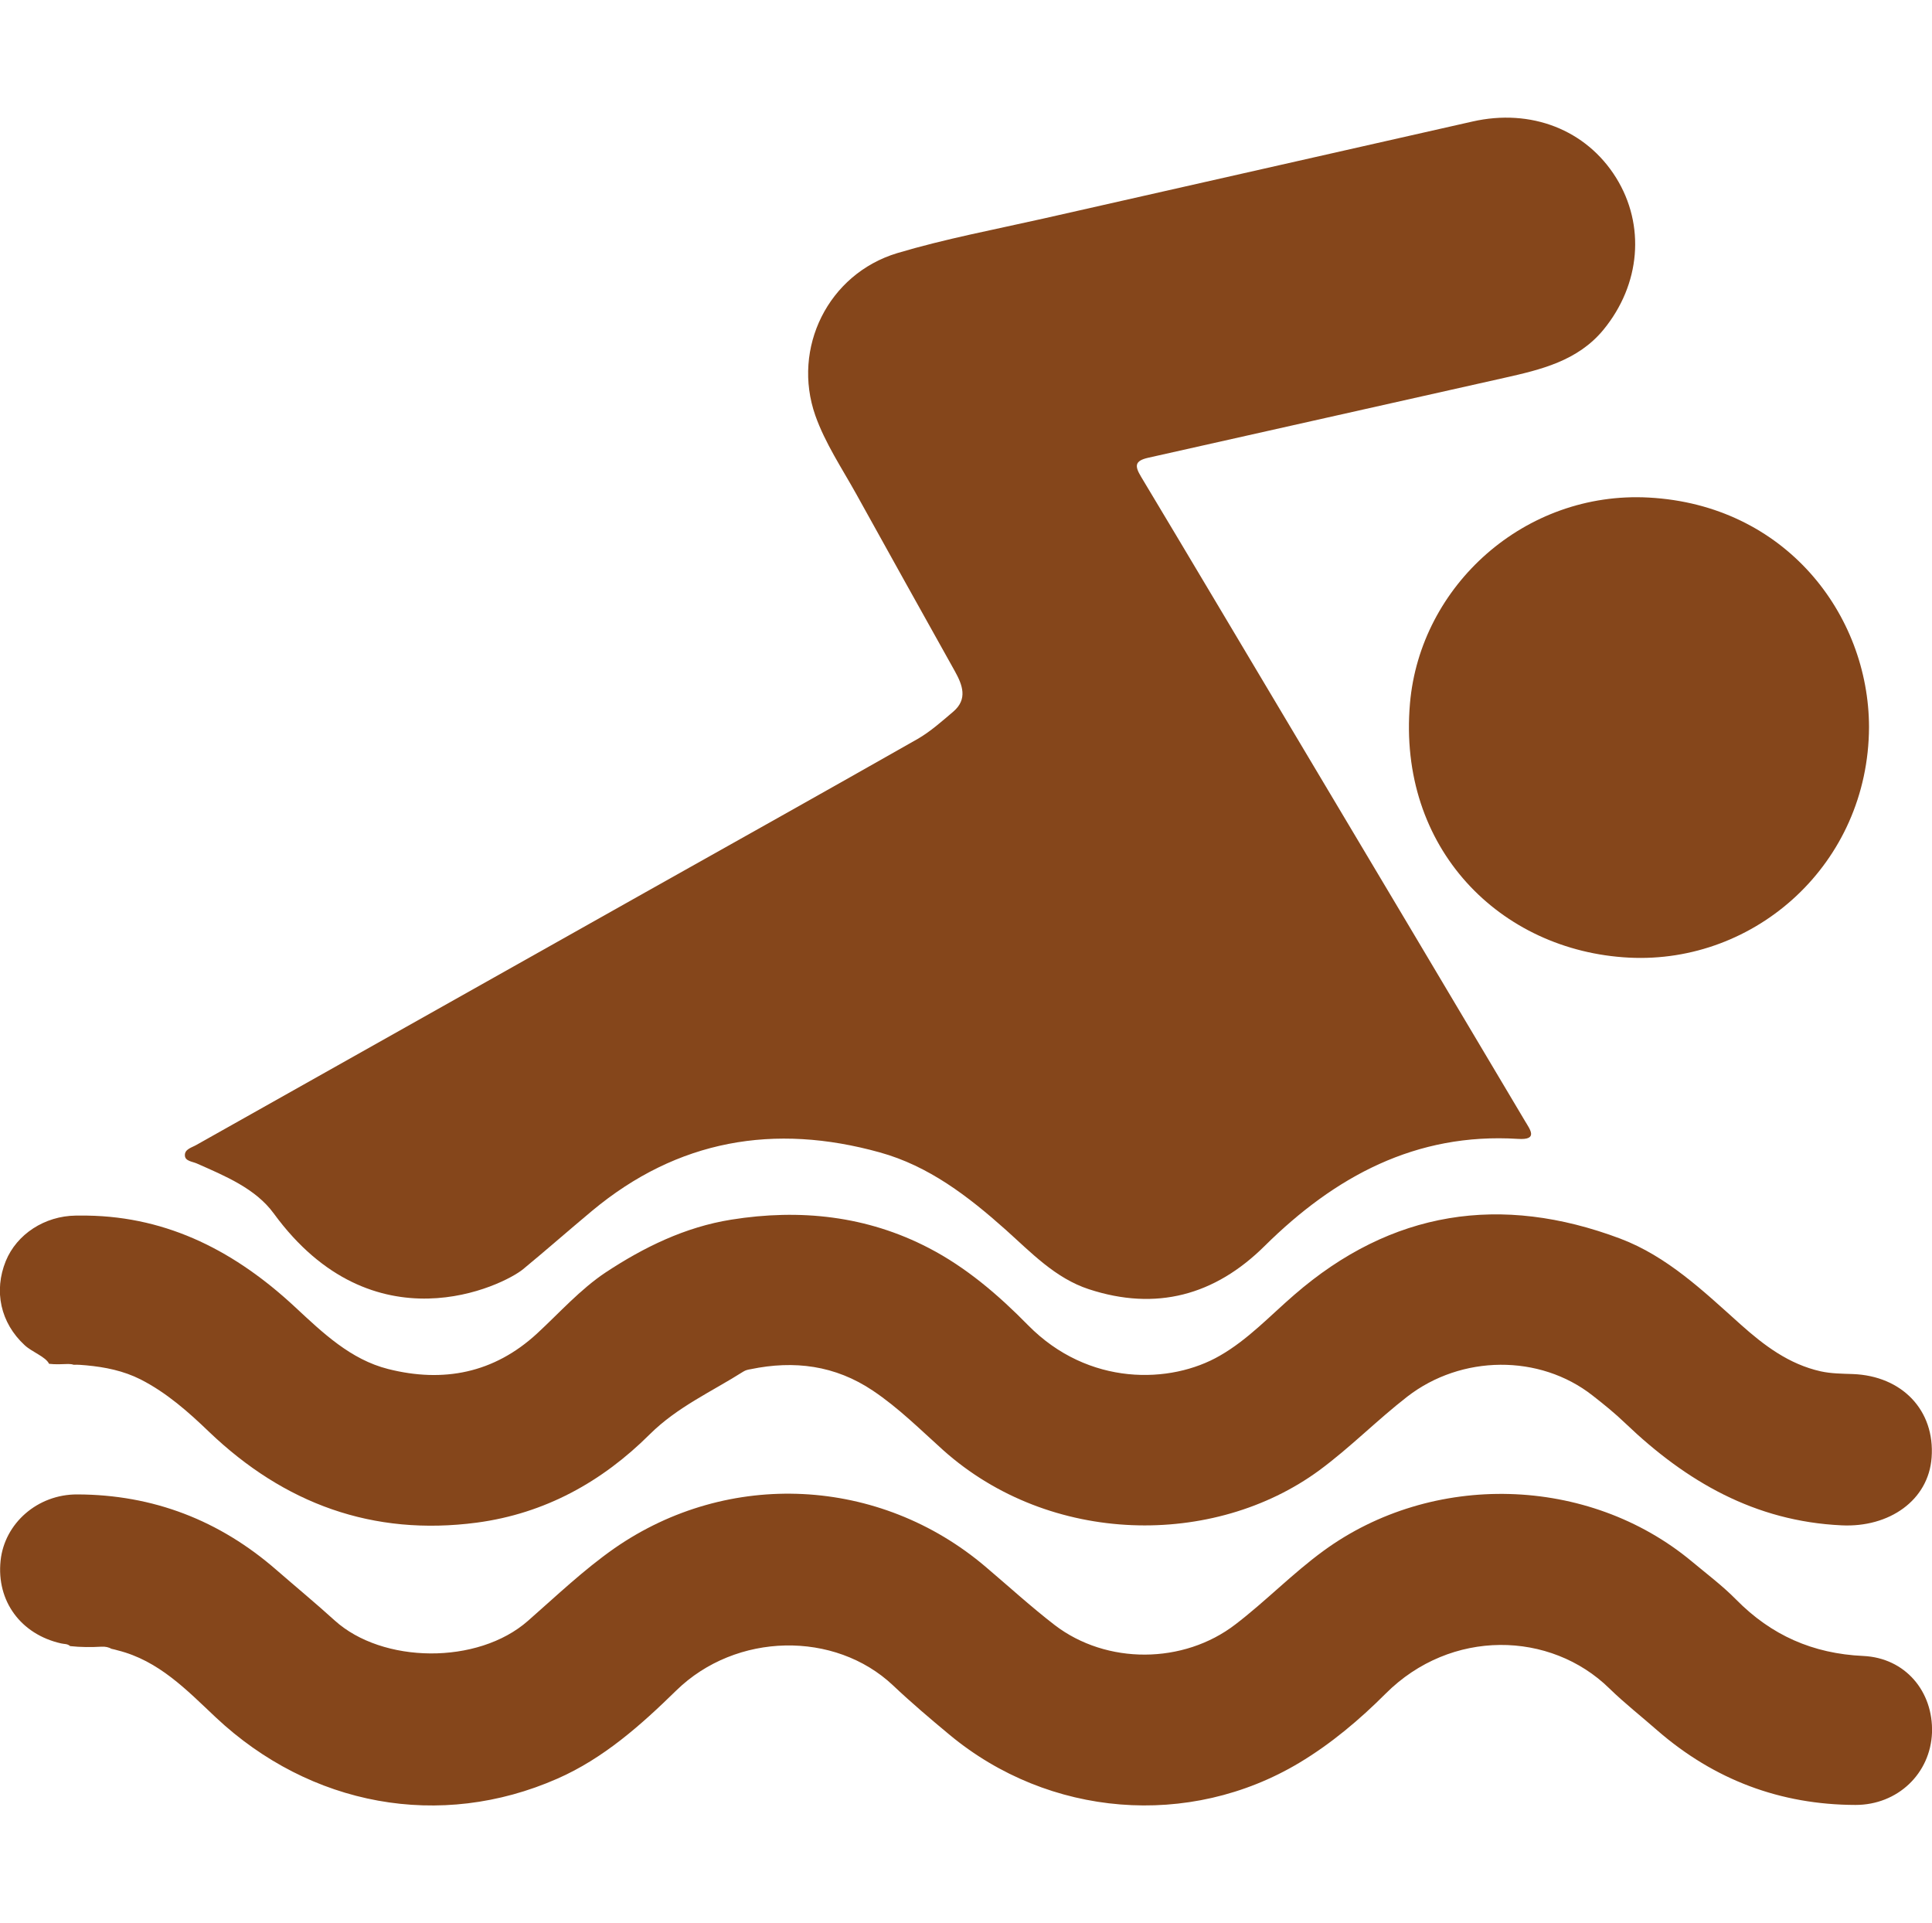
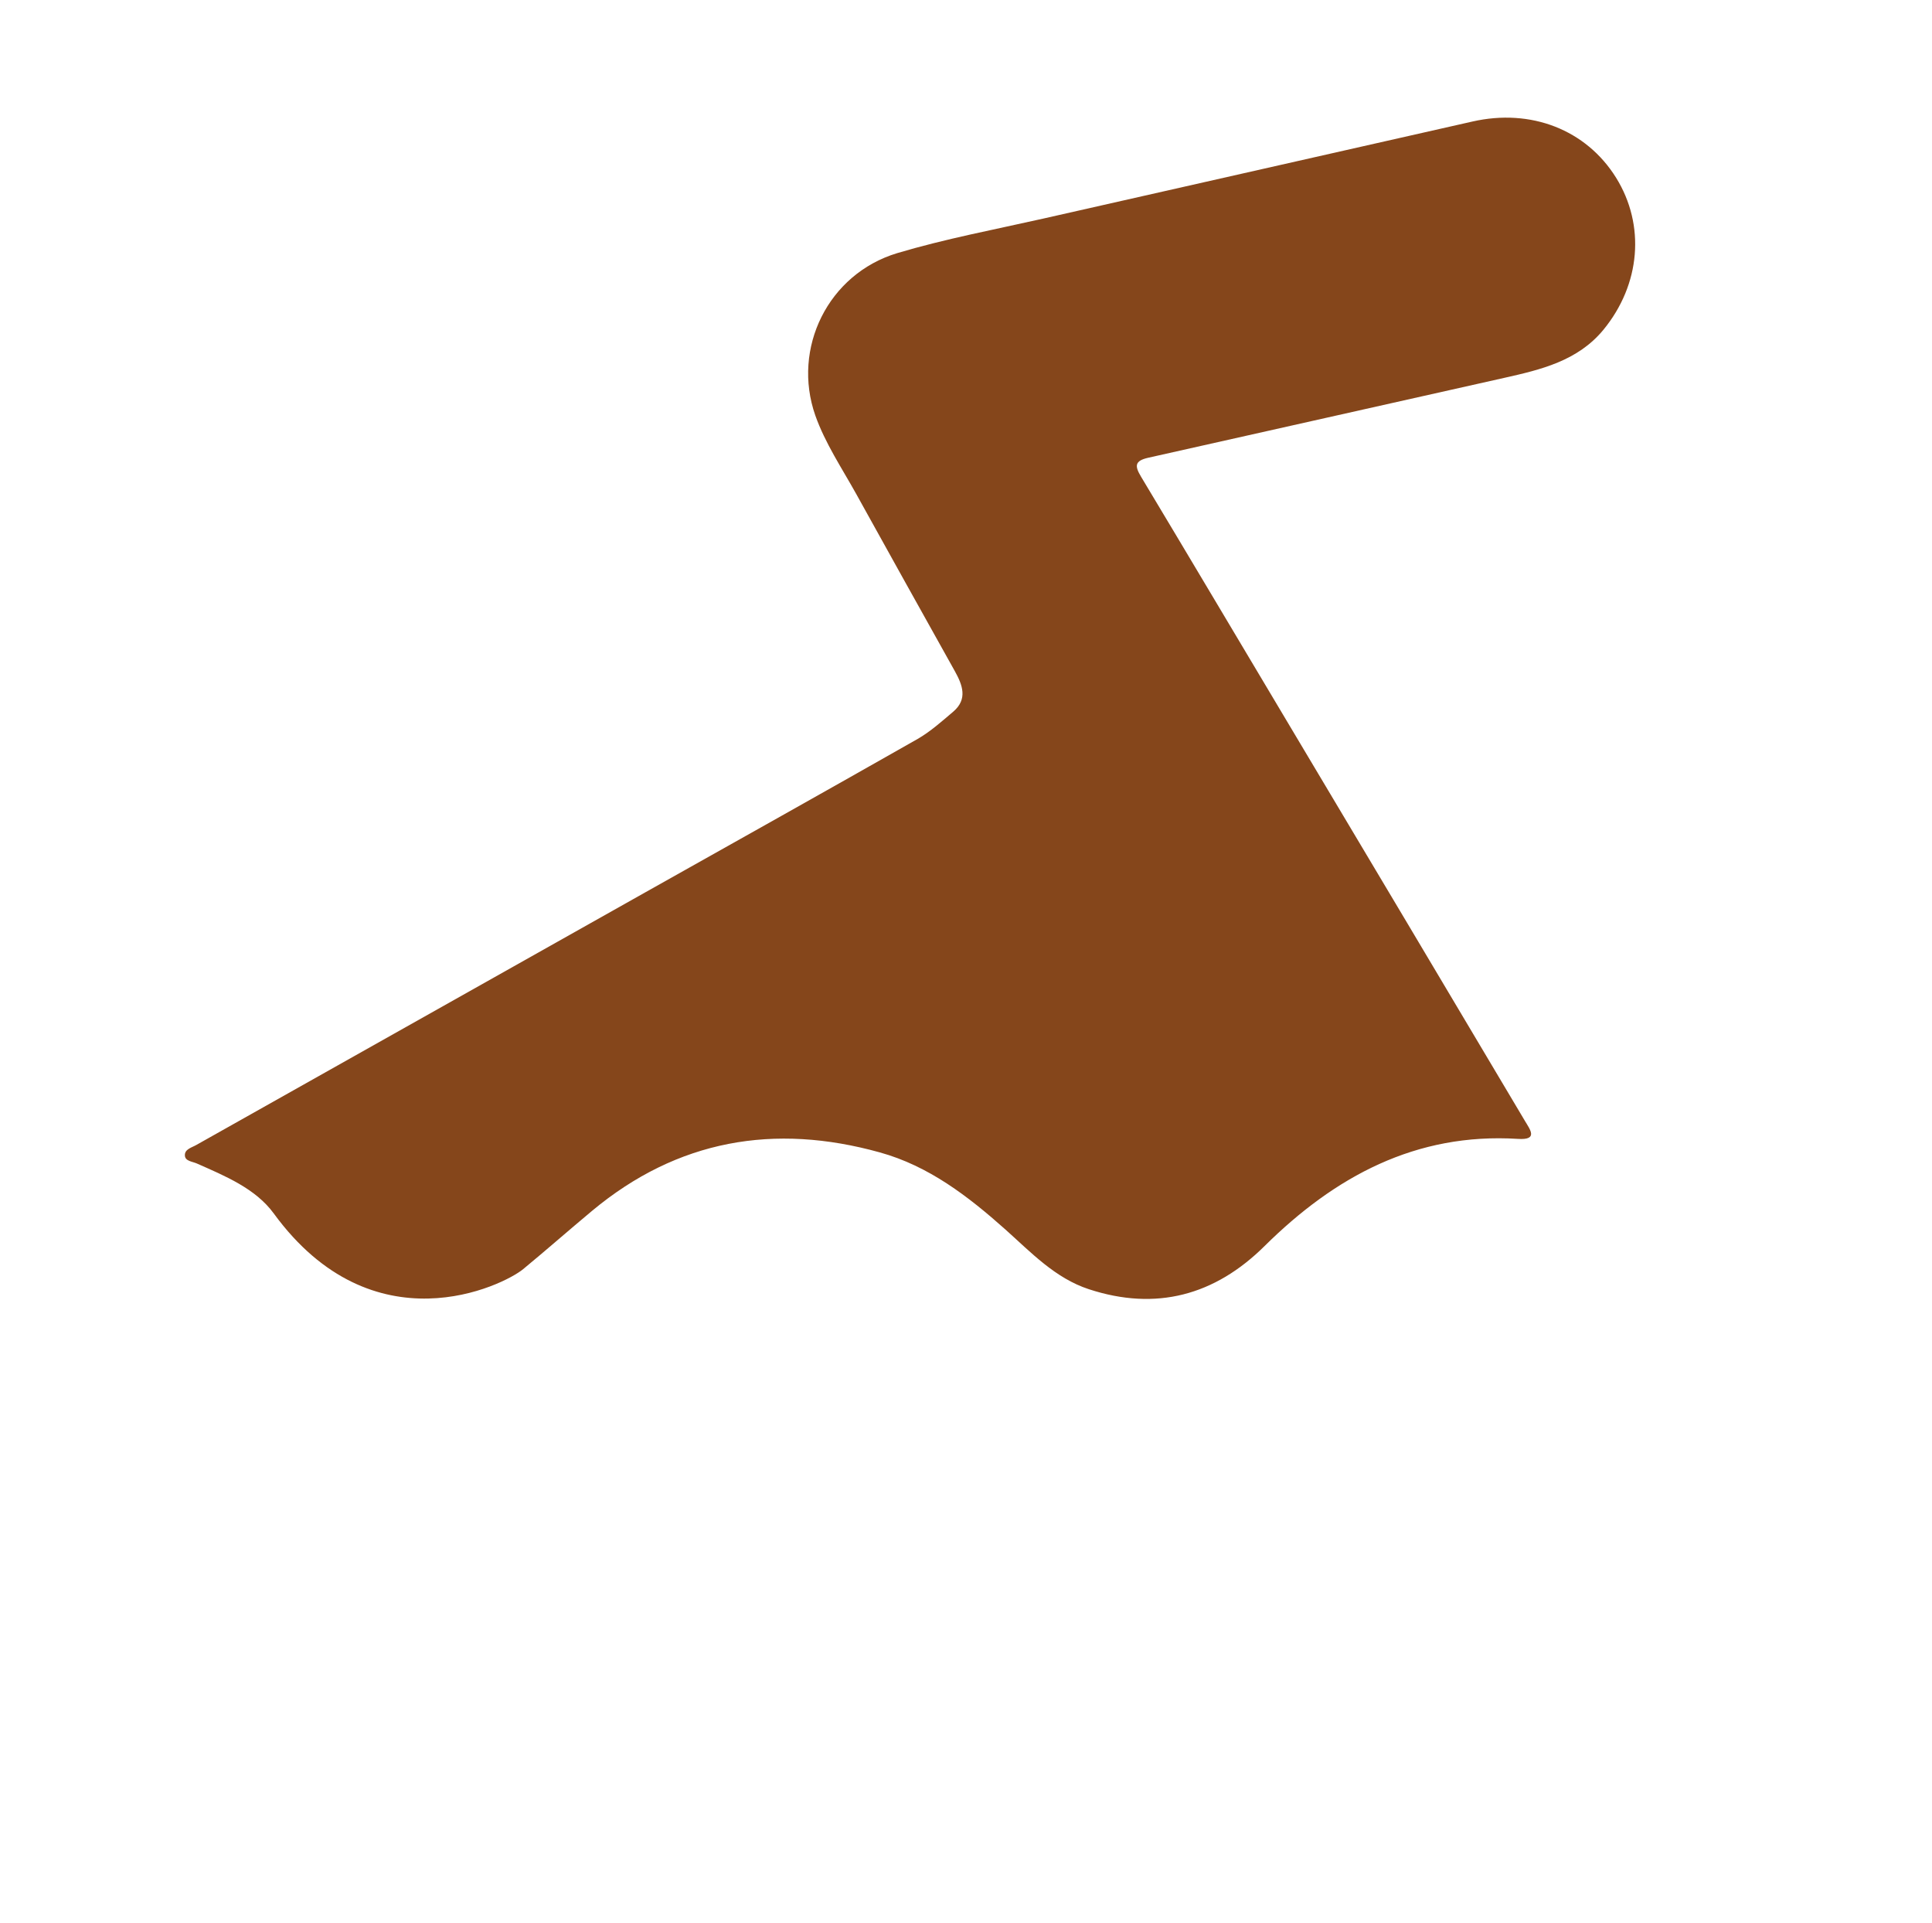
<svg xmlns="http://www.w3.org/2000/svg" id="Capa_1" x="0px" y="0px" viewBox="0 0 100 99.52" style="enable-background:new 0 0 100 99.52;" xml:space="preserve">
  <style type="text/css">	.st0{fill:#85461B;}</style>
  <g id="e8UDoi.tif">
    <g>
      <path class="st0" d="M83.65,9.2c-1.55-2.49-4.41-3.6-7.44-2.91c-7.4,1.68-14.8,3.34-22.2,5.02c-2.53,0.57-5.09,1.05-7.57,1.79    c-3.58,1.08-5.46,4.92-4.24,8.4c0.51,1.44,1.37,2.72,2.11,4.05c1.7,3.07,3.4,6.12,5.11,9.18c0.4,0.72,0.68,1.45-0.08,2.1    c-0.59,0.5-1.18,1.03-1.84,1.41c-4.68,2.66-9.38,5.29-14.08,7.93c-7.75,4.36-15.5,8.72-23.25,13.08c-0.24,0.14-0.62,0.22-0.6,0.55    c0.01,0.29,0.38,0.31,0.61,0.41c1.47,0.65,3.05,1.3,3.99,2.59c5.15,7.05,11.88,3.73,12.91,2.88c1.2-0.99,2.37-2.02,3.57-3.02    c4.42-3.68,9.43-4.54,14.89-3.02c2.53,0.7,4.57,2.27,6.5,3.99c1.33,1.19,2.58,2.52,4.32,3.09c3.48,1.14,6.52,0.32,9.1-2.24    c3.63-3.59,7.82-5.87,13.11-5.54c1.07,0.07,0.62-0.49,0.36-0.93c-4.06-6.83-8.12-13.65-12.19-20.47    c-2.56-4.29-5.11-8.59-7.68-12.87c-0.33-0.55-0.34-0.82,0.37-0.98c6.14-1.37,12.27-2.76,18.41-4.13c1.92-0.43,3.82-0.88,5.15-2.49    C84.92,14.72,85.17,11.65,83.65,9.2z" />
-       <path class="st0" d="M95.89,71.11c-0.55-0.02-1.1-0.02-1.65-0.14c-1.65-0.37-2.93-1.34-4.15-2.43c-1.91-1.71-3.79-3.52-6.23-4.44    c-6.17-2.32-11.84-1.46-16.88,2.92c-1.25,1.08-2.39,2.31-3.84,3.14c-2.54,1.47-6.8,1.6-9.93-1.58c-1.52-1.55-3.2-2.99-5.13-3.99    c-3.21-1.67-6.67-2.04-10.23-1.47c-2.39,0.38-4.53,1.43-6.5,2.73c-1.31,0.87-2.39,2.09-3.56,3.17c-2.23,2.05-4.85,2.55-7.7,1.83    c-1.94-0.49-3.38-1.87-4.81-3.2c-3.04-2.83-6.52-4.68-10.78-4.74c-0.2,0-0.39,0-0.58,0c-1.61,0.02-3.05,0.96-3.62,2.35    c-0.63,1.55-0.28,3.2,0.98,4.36c0.39,0.36,1.08,0.59,1.26,0.96c0.32,0.04,0.65,0.02,0.99,0.01c0.1,0,0.2,0.01,0.28,0.04    c0.21-0.01,0.44,0.01,0.66,0.03c0.97,0.09,1.92,0.28,2.81,0.73c1.35,0.69,2.47,1.68,3.54,2.71c3.89,3.72,8.47,5.41,13.86,4.7    c3.52-0.47,6.48-2.11,8.95-4.57c1.43-1.42,3.21-2.21,4.85-3.25c0.11-0.07,0.24-0.1,0.37-0.12c2.26-0.47,4.38-0.2,6.33,1.11    c1.33,0.89,2.46,2.02,3.64,3.08c5.54,4.95,14.01,5.05,19.47,1.04c1.6-1.18,2.99-2.6,4.55-3.81c2.8-2.17,6.85-2.21,9.59-0.06    c0.59,0.46,1.17,0.93,1.71,1.45c3.14,3,6.69,5.06,11.18,5.27c2.46,0.12,4.5-1.29,4.66-3.51C100.16,72.99,98.45,71.2,95.89,71.11z" />
-       <path class="st0" d="M96.44,85.7c-2.61-0.12-4.76-1.07-6.58-2.92c-0.7-0.71-1.51-1.32-2.29-1.97c-5.36-4.46-13.44-4.67-19.08-0.54    c-1.6,1.17-2.98,2.6-4.55,3.8c-2.68,2.06-6.66,2.09-9.35,0.03c-1.23-0.95-2.38-2-3.57-3.01c-5.49-4.67-13.32-5.06-19.22-0.96    c-1.6,1.12-3.01,2.47-4.47,3.75c-2.6,2.29-7.54,2.22-10.01-0.02c-0.98-0.89-2.01-1.74-3.01-2.61C11.36,78.68,7.93,77.35,4,77.34    c-2.06-0.01-3.77,1.5-3.97,3.43c-0.22,2.09,1.05,3.81,3.13,4.28c0.16,0.04,0.33,0.01,0.47,0.14c0.54,0.06,1.1,0.06,1.63,0.03    c0.2-0.01,0.37,0.03,0.51,0.11c0.11,0.02,0.21,0.05,0.32,0.08c2.13,0.53,3.58,2.06,5.08,3.47c4.89,4.59,11.61,5.84,17.68,3.17    c2.39-1.05,4.32-2.77,6.15-4.56c3.1-3.03,8.22-3.1,11.22-0.27c0.94,0.89,1.93,1.73,2.93,2.56c5.14,4.27,12.4,4.86,18.1,1.45    c1.65-0.99,3.12-2.23,4.47-3.58c3.38-3.38,8.54-3.25,11.58-0.27c0.79,0.77,1.66,1.45,2.49,2.18c2.94,2.55,6.36,3.84,10.25,3.85    c2.19,0,3.88-1.63,3.96-3.74C100.07,87.54,98.62,85.8,96.44,85.7z" />
-       <path class="st0" d="M96.74,37.63c-0.03,7.08-5.88,12.26-12.42,11.93c-6.67-0.34-11.99-5.66-11.34-13.16    c0.53-6.1,5.95-11,12.36-10.65C92.4,26.13,96.73,31.79,96.74,37.63z" />
    </g>
  </g>
</svg>